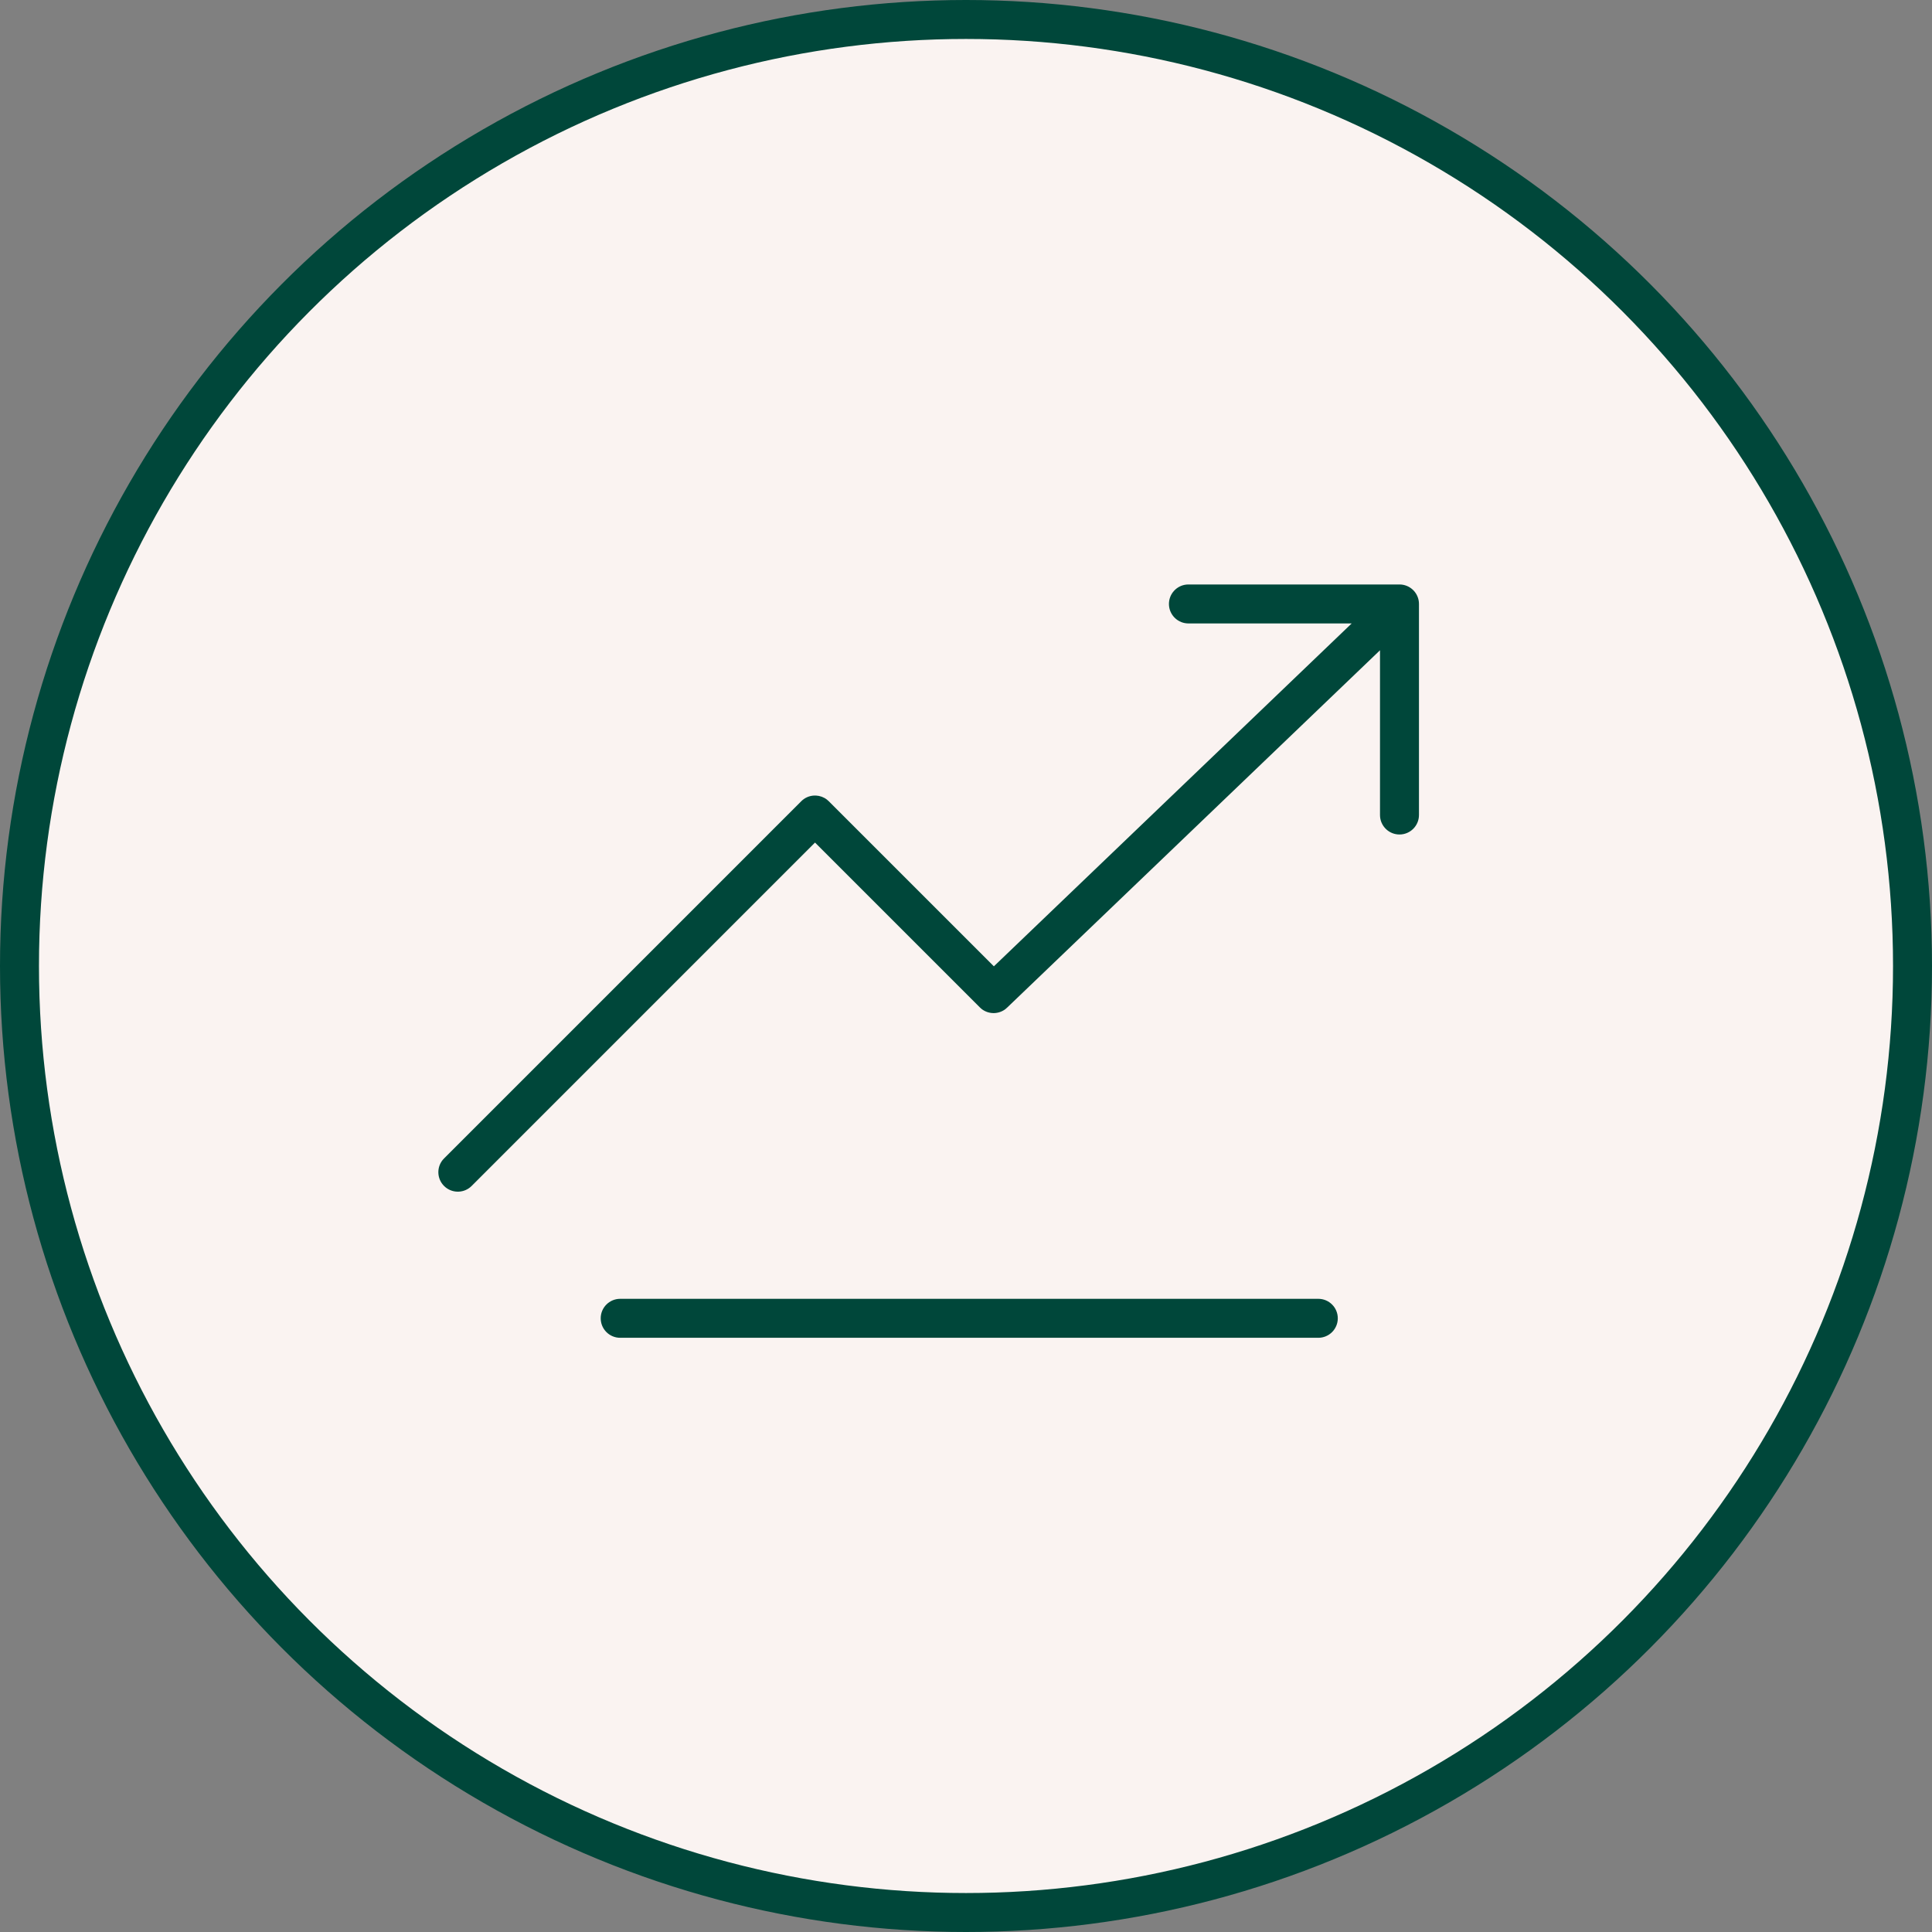
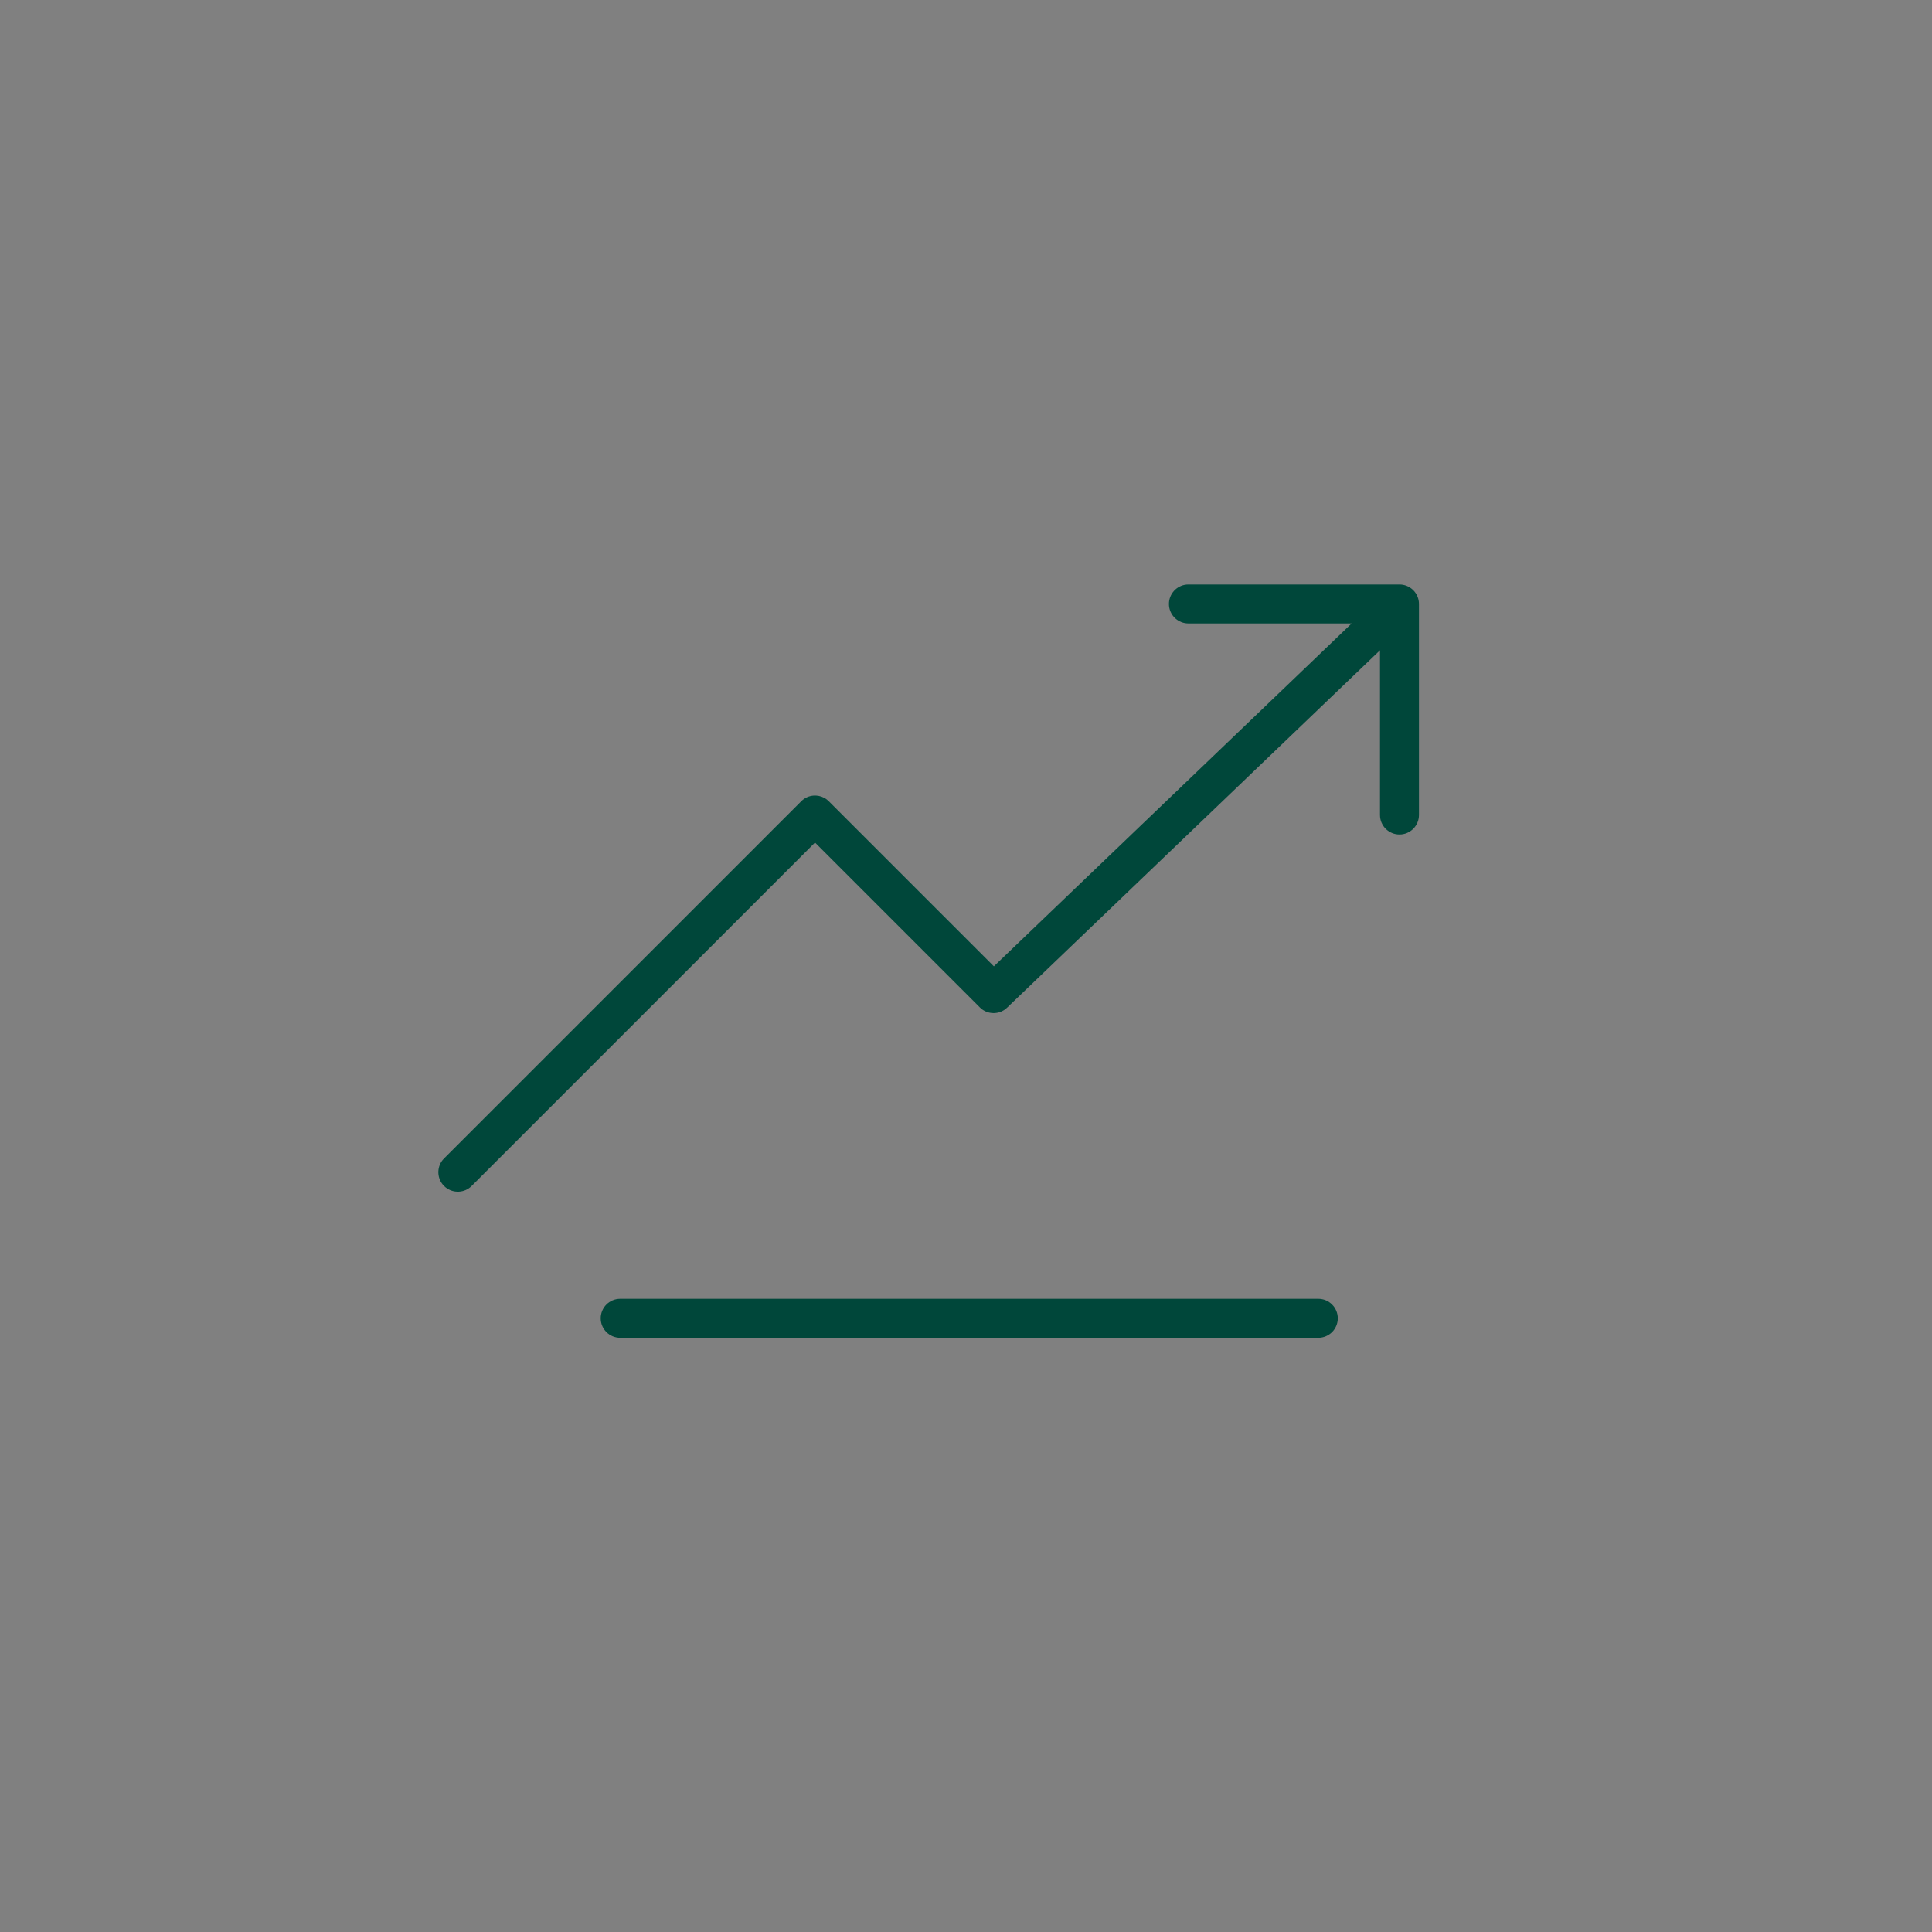
<svg xmlns="http://www.w3.org/2000/svg" width="119" height="119" viewBox="0 0 119 119" fill="none">
  <rect x="0" y="0" width="119" height="119" fill="#808080" stroke="none" />
-   <circle cx="59.5" cy="59.5" r="58.3" fill="#FAF3F1" stroke="#00473A" stroke-width="2.4" />
  <path d="M81.2 80C81.863 80 82.4 80.537 82.4 81.2C82.4 81.863 81.863 82.4 81.2 82.4H38.2C37.537 82.4 37 81.863 37 81.2C37 80.537 37.537 80 38.2 80H81.2ZM73.2 36H86.2C86.821 36 87.332 36.472 87.394 37.077L87.4 37.2V50.2C87.4 50.863 86.863 51.4 86.2 51.4C85.579 51.4 85.068 50.928 85.006 50.323L85 50.2V40.053L62.03 62.066C62.019 62.077 62.008 62.087 61.997 62.097L62.048 62.048C62.013 62.084 61.976 62.117 61.938 62.147C61.917 62.163 61.897 62.178 61.876 62.192C61.865 62.199 61.854 62.206 61.843 62.214C61.821 62.228 61.798 62.241 61.776 62.253C61.759 62.263 61.741 62.272 61.723 62.28C61.705 62.289 61.686 62.298 61.667 62.306C61.649 62.313 61.632 62.32 61.614 62.327C61.584 62.338 61.553 62.347 61.523 62.356C61.515 62.358 61.508 62.36 61.501 62.362C61.469 62.37 61.438 62.377 61.406 62.382C61.396 62.384 61.386 62.386 61.377 62.387C61.353 62.391 61.329 62.393 61.306 62.395L61.247 62.399L61.195 62.4C61.17 62.4 61.146 62.399 61.121 62.397C61.105 62.396 61.089 62.395 61.073 62.393C61.051 62.391 61.028 62.388 61.005 62.384C60.977 62.38 60.948 62.374 60.92 62.367L60.891 62.36C60.862 62.352 60.834 62.343 60.805 62.334C60.793 62.329 60.781 62.325 60.768 62.32C60.749 62.313 60.73 62.305 60.711 62.296L60.679 62.281L60.648 62.266C60.632 62.257 60.616 62.249 60.601 62.24C60.582 62.229 60.563 62.218 60.545 62.206C60.53 62.196 60.516 62.186 60.501 62.176C60.483 62.163 60.466 62.15 60.449 62.136L60.352 62.048L50.2 51.897L29.049 73.049C28.611 73.486 27.92 73.515 27.449 73.136L27.352 73.049C26.914 72.611 26.885 71.92 27.264 71.449L27.352 71.352L49.352 49.352C49.57 49.133 49.852 49.016 50.139 49.002H50.261C50.5 49.014 50.736 49.097 50.934 49.251L51.048 49.352L61.217 59.52L83.256 38.4H73.2C72.579 38.4 72.068 37.928 72.006 37.323L72 37.2C72 36.579 72.472 36.068 73.077 36.006L73.2 36Z" fill="#00473A" />
</svg>